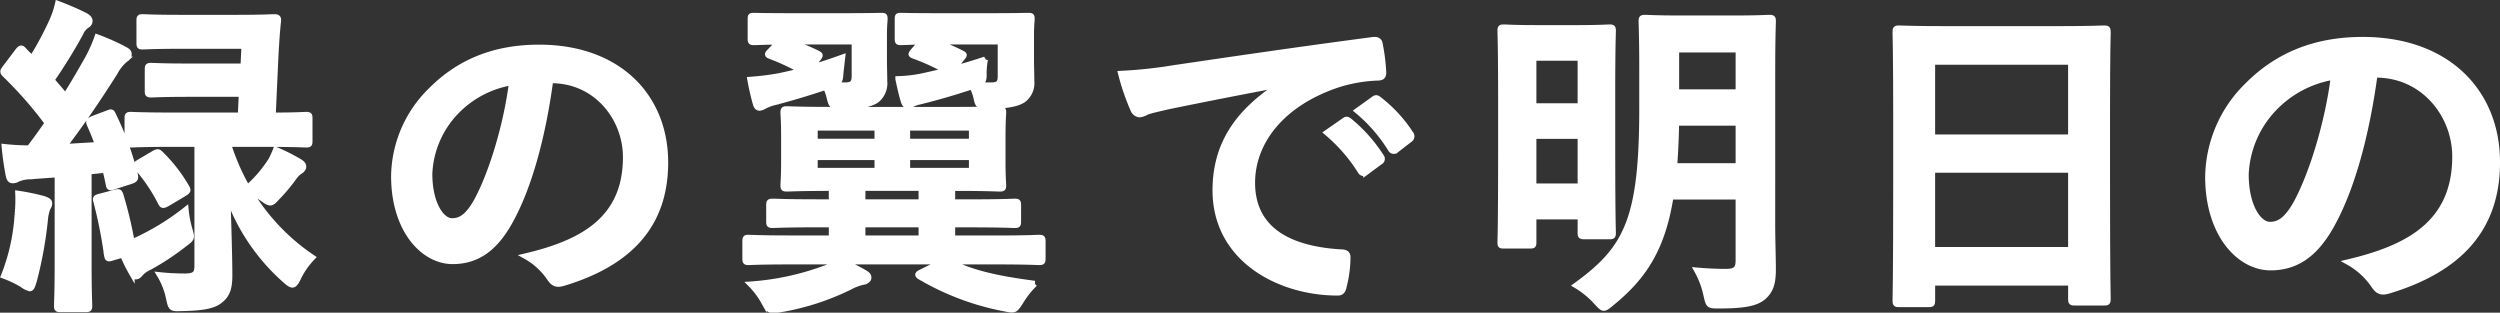
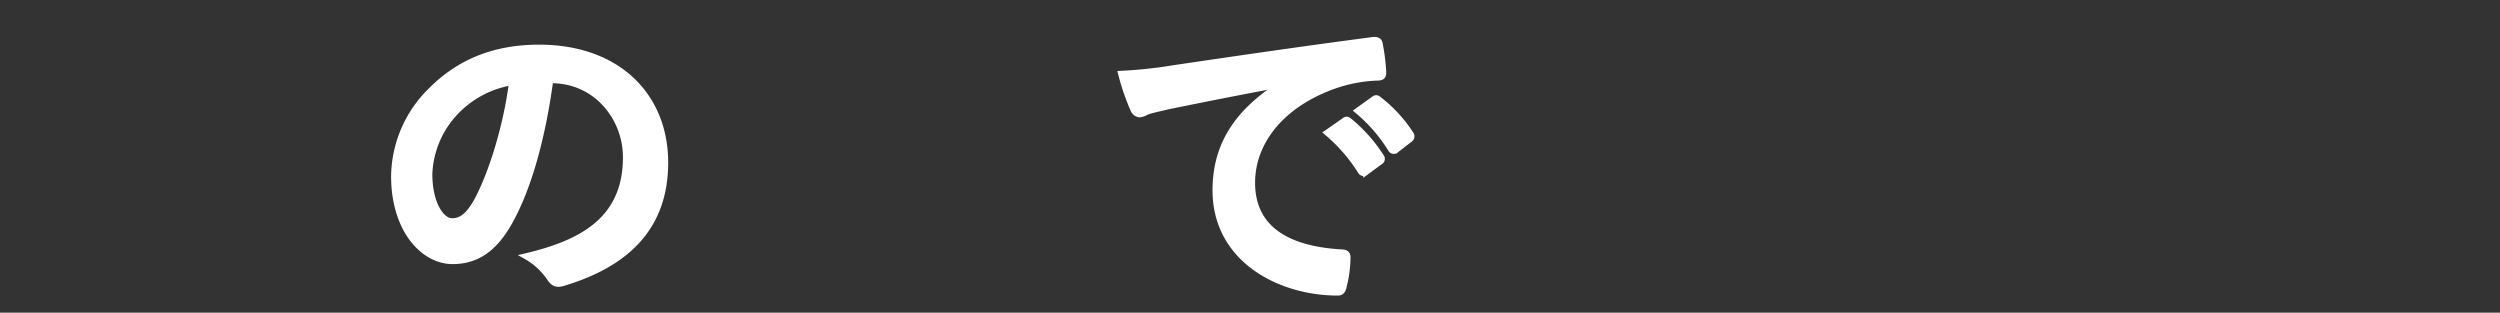
<svg xmlns="http://www.w3.org/2000/svg" width="430.95" height="53.892" viewBox="0 0 430.95 53.892">
  <rect x="0" y="0" width="430.95" height="53.892" fill="#333333" stroke="none" />
  <defs>
    <style>
      .cls-1 {
        fill: #fff;
        stroke: #fff;
      }
    </style>
  </defs>
  <g id="グループ_2128" data-name="グループ 2128" transform="translate(-4712.441 68.661)">
-     <path id="パス_5964" data-name="パス 5964" class="cls-1" d="M18.042,18.842c.571-.228.685-.228.914.343a52.164,52.164,0,0,1,3.768,10.334c.114.571,0,.8-.685,1.028l-2.855.914c-.8.285-.914.285-1.028-.4-.171-.856-.342-1.656-.571-2.455-.971.114-1.941.229-2.855.286V44.535c0,5.253.114,7.194.114,7.48,0,.571-.057.628-.628.628H9.878c-.571,0-.628-.057-.628-.628,0-.342.114-2.227.114-7.48V29.4l-4.739.343a5.623,5.623,0,0,0-2.169.457,1.488,1.488,0,0,1-.856.229c-.4,0-.571-.343-.685-.914C.628,28.034.4,26.493.228,24.666a37.187,37.187,0,0,0,4.282.228c1.085-1.427,2.112-2.855,3.14-4.339A68.009,68.009,0,0,0,.285,12.162C.057,11.933,0,11.819,0,11.648s.171-.342.4-.685l2.113-2.8c.457-.571.628-.628,1.028-.171.457.514.971.971,1.427,1.427A56.788,56.788,0,0,0,8.393,3.026,15.792,15.792,0,0,0,9.421,0,47.069,47.069,0,0,1,14.16,2.056c.514.285.742.571.742.914a.88.88,0,0,1-.514.742A3.1,3.1,0,0,0,13.3,5.082a91.655,91.655,0,0,1-4.967,8.05l2.4,2.8c1.37-2.17,2.627-4.339,3.883-6.566a25.531,25.531,0,0,0,1.6-3.6,39.723,39.723,0,0,1,4.739,2.113c.514.285.685.457.685.8,0,.4-.171.628-.628.914a7.457,7.457,0,0,0-1.77,2.227c-3.026,4.8-6.109,9.249-8.85,12.847l5.938-.343c-.457-1.256-.914-2.4-1.428-3.54-.228-.514-.114-.685.571-.971ZM2.455,36.37a25.521,25.521,0,0,0,.114-3.654,38.783,38.783,0,0,1,4.4.914c.685.228.97.457.97.685a1.289,1.289,0,0,1-.285.856,7.393,7.393,0,0,0-.457,2.113A68.711,68.711,0,0,1,5.31,47.675c-.285.914-.4,1.37-.742,1.37a3.546,3.546,0,0,1-1.313-.685A19.506,19.506,0,0,0,.114,46.876,34.214,34.214,0,0,0,2.455,36.37m16.786-3.826c.685-.171.743-.171.971.4a70.832,70.832,0,0,1,1.941,8.108,12.246,12.246,0,0,0,1.6-.685,42.587,42.587,0,0,0,7.708-4.853A18.6,18.6,0,0,0,32.145,39c.4,1.37.4,1.427-.914,2.4a44.484,44.484,0,0,1-6.052,4,4.52,4.52,0,0,0-1.485,1.028c-.285.343-.514.571-.8.571s-.457-.114-.742-.628a26.874,26.874,0,0,1-1.542-3.14l-1.77.514c-.8.285-.856.171-.97-.457a78.81,78.81,0,0,0-1.827-9.193c-.171-.571-.114-.685.571-.856Zm10.392-8.393c-5.424,0-7.251.114-7.594.114-.571,0-.628-.057-.628-.628V19.755c0-.571.057-.628.628-.628.342,0,2.17.114,7.594.114h11.3l.171-3.711H32.317c-4.853,0-6.452.114-6.795.114-.571,0-.628-.057-.628-.628V11.362c0-.628.057-.685.628-.685.343,0,1.941.114,6.795.114h9.078l.171-3.54H30.6c-4.625,0-6.224.114-6.566.114-.514,0-.571-.057-.571-.628V2.912c0-.571.057-.628.571-.628.342,0,1.941.114,6.566.114h9.478c4.682,0,6.281-.114,6.623-.114.571,0,.742.114.685.685-.228,2.113-.342,4.168-.457,6.223l-.457,10.049c3.94,0,5.424-.114,5.71-.114.571,0,.628.057.628.628v3.883c0,.571-.057.628-.628.628-.286,0-2.113-.114-7.537-.114H38.768a38.133,38.133,0,0,0,3.312,7.594,22.238,22.238,0,0,0,4.111-4.8,16.634,16.634,0,0,0,.8-1.77,32.578,32.578,0,0,1,4,2c.571.343.742.571.742.914,0,.285-.228.514-.628.8a3.9,3.9,0,0,0-.971.971,29.077,29.077,0,0,1-2.912,3.483c-.571.628-.856.913-1.2.913s-.685-.228-1.313-.685a22.9,22.9,0,0,0-2.4-1.484A36,36,0,0,0,53.271,43.736a13.624,13.624,0,0,0-2.4,3.426c-.4.856-.685,1.256-1.028,1.256-.285,0-.685-.286-1.256-.8a35.131,35.131,0,0,1-9.935-14.845c.171,5.538.342,11.077.342,14.1,0,2.569-.628,3.54-1.884,4.453-1.085.742-2.912,1.085-6.395,1.142-1.77.057-1.77.057-2.17-1.77a12.606,12.606,0,0,0-1.542-3.94,40.535,40.535,0,0,0,4.225.228c1.827,0,2.227-.457,2.227-1.827V24.152Zm-3.654,1.656c.628-.342.742-.342,1.2.114a26.719,26.719,0,0,1,4.453,5.767c.228.457.228.571-.4.971l-2.969,1.77c-.742.4-.856.342-1.142-.229a29.149,29.149,0,0,0-4-5.938c-.4-.4-.343-.571.342-.971Z" transform="translate(4713 -68)" />
    <path id="パス_5965" data-name="パス 5965" class="cls-1" d="M282.05,34.57c-1.313,9.706-3.711,18.613-7.137,24.609-2.455,4.282-5.424,6.566-9.706,6.566-5.024,0-10.106-5.367-10.106-14.674a21.036,21.036,0,0,1,6.452-14.845c4.8-4.8,10.848-7.309,18.556-7.309,13.7,0,21.754,8.45,21.754,19.813,0,10.62-6,17.3-17.586,20.783-1.2.343-1.713.114-2.455-1.028a12.11,12.11,0,0,0-4-3.6c9.649-2.284,17.243-6.281,17.243-17.072,0-6.795-5.139-13.247-12.79-13.247Zm-16.387,5.538a16.441,16.441,0,0,0-4.454,10.563c0,5.253,2.113,8.165,3.883,8.165,1.484,0,2.74-.742,4.282-3.483,2.513-4.625,5.082-12.847,6.052-20.44a17.2,17.2,0,0,0-9.763,5.2" transform="translate(4525.258 -89.38)" />
-     <path id="パス_5966" data-name="パス 5966" class="cls-1" d="M491.814,50.251c-5.024,0-6.737.114-7.08.114-.513,0-.571-.057-.571-.685V46.826c0-.628.057-.685.571-.685.343,0,2.056.114,7.08.114h7.252v-2.4h-2.4c-5.538,0-7.365.114-7.708.114-.628,0-.685-.057-.685-.628v-2.8c0-.571.057-.628.685-.628.343,0,2.17.114,7.708.114h2.4V37.576c-5.367,0-7.308.114-7.708.114-.571,0-.628-.057-.628-.628,0-.343.114-1.37.114-4.054V28.669c0-2.684-.114-3.711-.114-4.054,0-.571.057-.628.628-.628.4,0,2.4.114,7.993.114H520.02c5.6,0,7.594-.114,7.993-.114.571,0,.628.057.628.628,0,.286-.114,1.37-.114,4.054v4.339c0,2.683.114,3.711.114,4.054,0,.571-.057.628-.628.628-.4,0-2.4-.114-7.308-.114h-.857v2.455h2.969c5.539,0,7.423-.114,7.765-.114.571,0,.628.057.628.628v2.8c0,.571-.057.628-.628.628-.342,0-2.227-.114-7.765-.114h-2.969v2.4h7.879c5.025,0,6.738-.114,7.08-.114.571,0,.628.057.628.685V49.68c0,.628-.057.685-.628.685-.343,0-2.055-.114-7.08-.114h-8.45c3.883,2,8.279,2.969,14.788,3.826a15.13,15.13,0,0,0-2.4,3.026c-1.028,1.6-1.028,1.6-2.74,1.256a45.465,45.465,0,0,1-14.617-5.481c-.571-.342-.4-.514.342-.856l3.6-1.77H500.721a28.779,28.779,0,0,1,4,1.941c.57.342.685.514.685.856,0,.285-.286.571-.8.685a8.858,8.858,0,0,0-2.455.913,43.707,43.707,0,0,1-12.1,3.883c-1.713.228-1.77.228-2.684-1.37a13.873,13.873,0,0,0-2.227-2.969,45.769,45.769,0,0,0,12.561-2.683,6.515,6.515,0,0,0,2.284-1.256Zm-1.827-37.912c-2.912.057-4,.114-4.282.114-.571,0-.628-.057-.628-.628V8.457c0-.571.057-.571.628-.571.343,0,1.827.057,6.452.057h8.907c4.625,0,6.166-.057,6.509-.057.571,0,.628,0,.628.571,0,.343-.114,1.028-.114,2.8v3.768c0,1.6.057,3.2.057,4.111a3.735,3.735,0,0,1-1.313,3.254c-.97.685-2.512,1.085-6.109,1.085-1.6,0-1.656.057-2.056-1.6a8.364,8.364,0,0,0-.628-1.713c-2.912.971-5.538,1.77-8.564,2.569a7.973,7.973,0,0,0-2.056.742,1.92,1.92,0,0,1-.8.285c-.285,0-.457-.171-.628-.628a43.089,43.089,0,0,1-.971-4.225,44.64,44.64,0,0,0,5.024-.628c1.085-.228,2.4-.514,3.826-.914a37.316,37.316,0,0,0-5.367-2.512c-.571-.229-.571-.343-.057-.857l1.428-1.484Zm10.62,5.253c-.114,1.656-.114,1.713-1.656,2.227.971.057,1.542.057,2.455.057,1.2,0,1.6-.4,1.6-1.6V12.339H491.528a35.318,35.318,0,0,1,5.024,2c.286.171.457.228.457.4,0,.114-.114.286-.343.571l-1.256,1.6c1.656-.514,3.426-1.085,5.481-1.827Zm6.337,9.592H496.153v2.4h10.791Zm0,5.081H496.153v2.341h10.791Zm7.594,5.31H504.375v2.455h10.163Zm0,6.281H504.375v2.4h10.163Zm.057-31.517c-2.341.057-3.311.114-3.54.114-.571,0-.628-.057-.628-.628V8.457c0-.571.057-.571.628-.571.343,0,1.77.057,6.452.057h8.85c4.568,0,6.166-.057,6.509-.057.628,0,.685,0,.685.571,0,.343-.114,1.028-.114,2.8v3.768c0,1.542.057,3.2.057,4.111a3.588,3.588,0,0,1-1.37,3.2c-.97.685-2.74,1.085-6.109,1.085-1.656,0-1.713.057-2.056-1.6a8.836,8.836,0,0,0-.685-1.77c-2.341.8-5.824,1.827-8.565,2.512a9.06,9.06,0,0,0-1.713.514,1.36,1.36,0,0,1-.8.343q-.428,0-.685-.685c-.4-1.256-.685-2.626-.97-3.94a24.059,24.059,0,0,0,4.8-.628l3.483-.8a36.1,36.1,0,0,0-5.6-2.57c-.571-.228-.514-.285-.057-.856Zm-2.512,17.243h11.134v-2.4H512.083Zm11.134,2.683H512.083v2.341h11.134Zm-3.2-15.188c1.713-.457,3.6-1.028,5.481-1.656a14.071,14.071,0,0,0-.229,2.284c.057,1.37-.114,1.656-1.256,2.055a19.742,19.742,0,0,0,2.569.114c1.313,0,1.6-.457,1.6-1.6V12.339H516.651a35.387,35.387,0,0,1,4.8,2c.514.285.514.285.057.856Z" transform="translate(4356.745 -73.831)" />
    <path id="パス_5967" data-name="パス 5967" class="cls-1" d="M756.671,31.524c-6.966,1.313-13.075,2.512-19.184,3.768-2.17.514-2.741.628-3.6.914a3.334,3.334,0,0,1-1.256.457,1.334,1.334,0,0,1-1.085-.856,39.779,39.779,0,0,1-2.112-6.166,78.7,78.7,0,0,0,9.078-.971c7.023-1.027,19.584-2.912,34.315-4.853.856-.114,1.142.228,1.2.628a32.661,32.661,0,0,1,.628,5.024c0,.685-.343.856-1.085.856a25.484,25.484,0,0,0-6.966,1.256c-9.706,3.312-14.56,9.992-14.56,16.843,0,7.365,5.253,11.362,15.188,11.99.914,0,1.256.228,1.256.856a20.29,20.29,0,0,1-.628,4.91c-.171.856-.4,1.2-1.085,1.2-10.049,0-21.068-5.767-21.068-17.643,0-8.108,4.054-13.589,10.962-18.1Zm11.305,6.167c.286-.229.514-.171.856.114a26.275,26.275,0,0,1,5.424,6.109.576.576,0,0,1-.172.914l-2.4,1.77a.6.6,0,0,1-.97-.171A28.335,28.335,0,0,0,764.95,39.8Zm5.082-3.711c.343-.228.514-.171.857.114a23.851,23.851,0,0,1,5.424,5.881A.66.66,0,0,1,779.166,41l-2.283,1.77a.586.586,0,0,1-.971-.171,27.017,27.017,0,0,0-5.71-6.566Z" transform="translate(4176.249 -85.592)" />
-     <path id="パス_5968" data-name="パス 5968" class="cls-1" d="M977.683,48.483c-.571,0-.628,0-.628-.571,0-.4.114-2.741.114-15.473V23.361c0-9.021-.114-11.533-.114-11.876,0-.571.057-.628.628-.628.4,0,1.713.114,5.767.114h6.623c4.054,0,5.367-.114,5.767-.114.571,0,.628.057.628.628,0,.343-.114,2.741-.114,10.22v9.821c0,12.1.114,14.388.114,14.731,0,.571-.057.628-.628.628h-4.282c-.628,0-.685-.057-.685-.628v-2.8h-8.108v4.454c0,.571-.057.571-.685.571Zm5.082-24.038h8.108V16.11h-8.108Zm8.108,5.139h-8.108v8.679h8.108Zm33.059,15.188c0,2.683.114,5.6.114,7.879,0,2.227-.4,3.6-1.656,4.682-1.313,1.142-3.6,1.485-7.651,1.485-1.77,0-1.77,0-2.17-1.77a15.181,15.181,0,0,0-1.6-4.282c1.941.171,3.826.229,4.91.229,1.77,0,2.227-.514,2.227-2V40.033h-11.7c-1.427,8.964-4.625,13.817-10.163,18.328-.685.571-1.028.857-1.37.857-.286,0-.628-.343-1.256-1.028a15.242,15.242,0,0,0-3.483-2.855c8.679-6.281,11.363-11.305,11.363-30.489V17.822c0-5.024-.114-7.594-.114-7.994,0-.571.057-.628.685-.628.343,0,1.827.114,6.395.114h8.508c4.51,0,6.052-.114,6.394-.114.628,0,.685.057.685.628,0,.343-.114,2.969-.114,7.994Zm-5.824-9.992V27.3h-10.734c-.057,2.741-.171,5.253-.342,7.48Zm-10.734-12.733h10.734V14.682h-10.734Z" transform="translate(3994.019 -74.803)" />
-     <path id="パス_5969" data-name="パス 5969" class="cls-1" d="M1235.632,63.772c-.572,0-.628-.057-.628-.628,0-.4.114-3.768.114-20.327V31.8c0-11.076-.114-14.56-.114-14.9,0-.628.056-.685.628-.685.4,0,2.341.114,7.879.114H1263.1c5.538,0,7.537-.114,7.879-.114.571,0,.628.057.628.685,0,.342-.114,3.826-.114,13.189V42.761c0,16.387.114,19.755.114,20.1,0,.571-.057.628-.628.628h-5.081c-.571,0-.628-.057-.628-.628v-2.8h-23.923v3.083c0,.571-.057.628-.628.628ZM1241.342,35h23.923V21.978h-23.923Zm23.923,5.6h-23.923V54.408h23.923Z" transform="translate(3804.175 -79.986)" />
-     <path id="パス_5970" data-name="パス 5970" class="cls-1" d="M1469.648,34.94c-1.4,10.343-3.955,19.834-7.6,26.222-2.616,4.563-5.78,7-10.343,7-5.354,0-10.768-5.719-10.768-15.636a22.414,22.414,0,0,1,6.875-15.818c5.11-5.11,11.56-7.788,19.773-7.788,14.6,0,23.18,9,23.18,21.111,0,11.316-6.388,18.434-18.738,22.145-1.278.365-1.825.122-2.616-1.1a12.907,12.907,0,0,0-4.259-3.833c10.282-2.434,18.373-6.692,18.373-18.191,0-7.24-5.476-14.115-13.628-14.115Zm-17.461,5.9a17.517,17.517,0,0,0-4.745,11.255c0,5.6,2.251,8.7,4.137,8.7,1.582,0,2.92-.791,4.562-3.711,2.677-4.928,5.415-13.689,6.449-21.78a18.323,18.323,0,0,0-10.4,5.536" transform="translate(3652.132 -90.716)" />
  </g>
</svg>